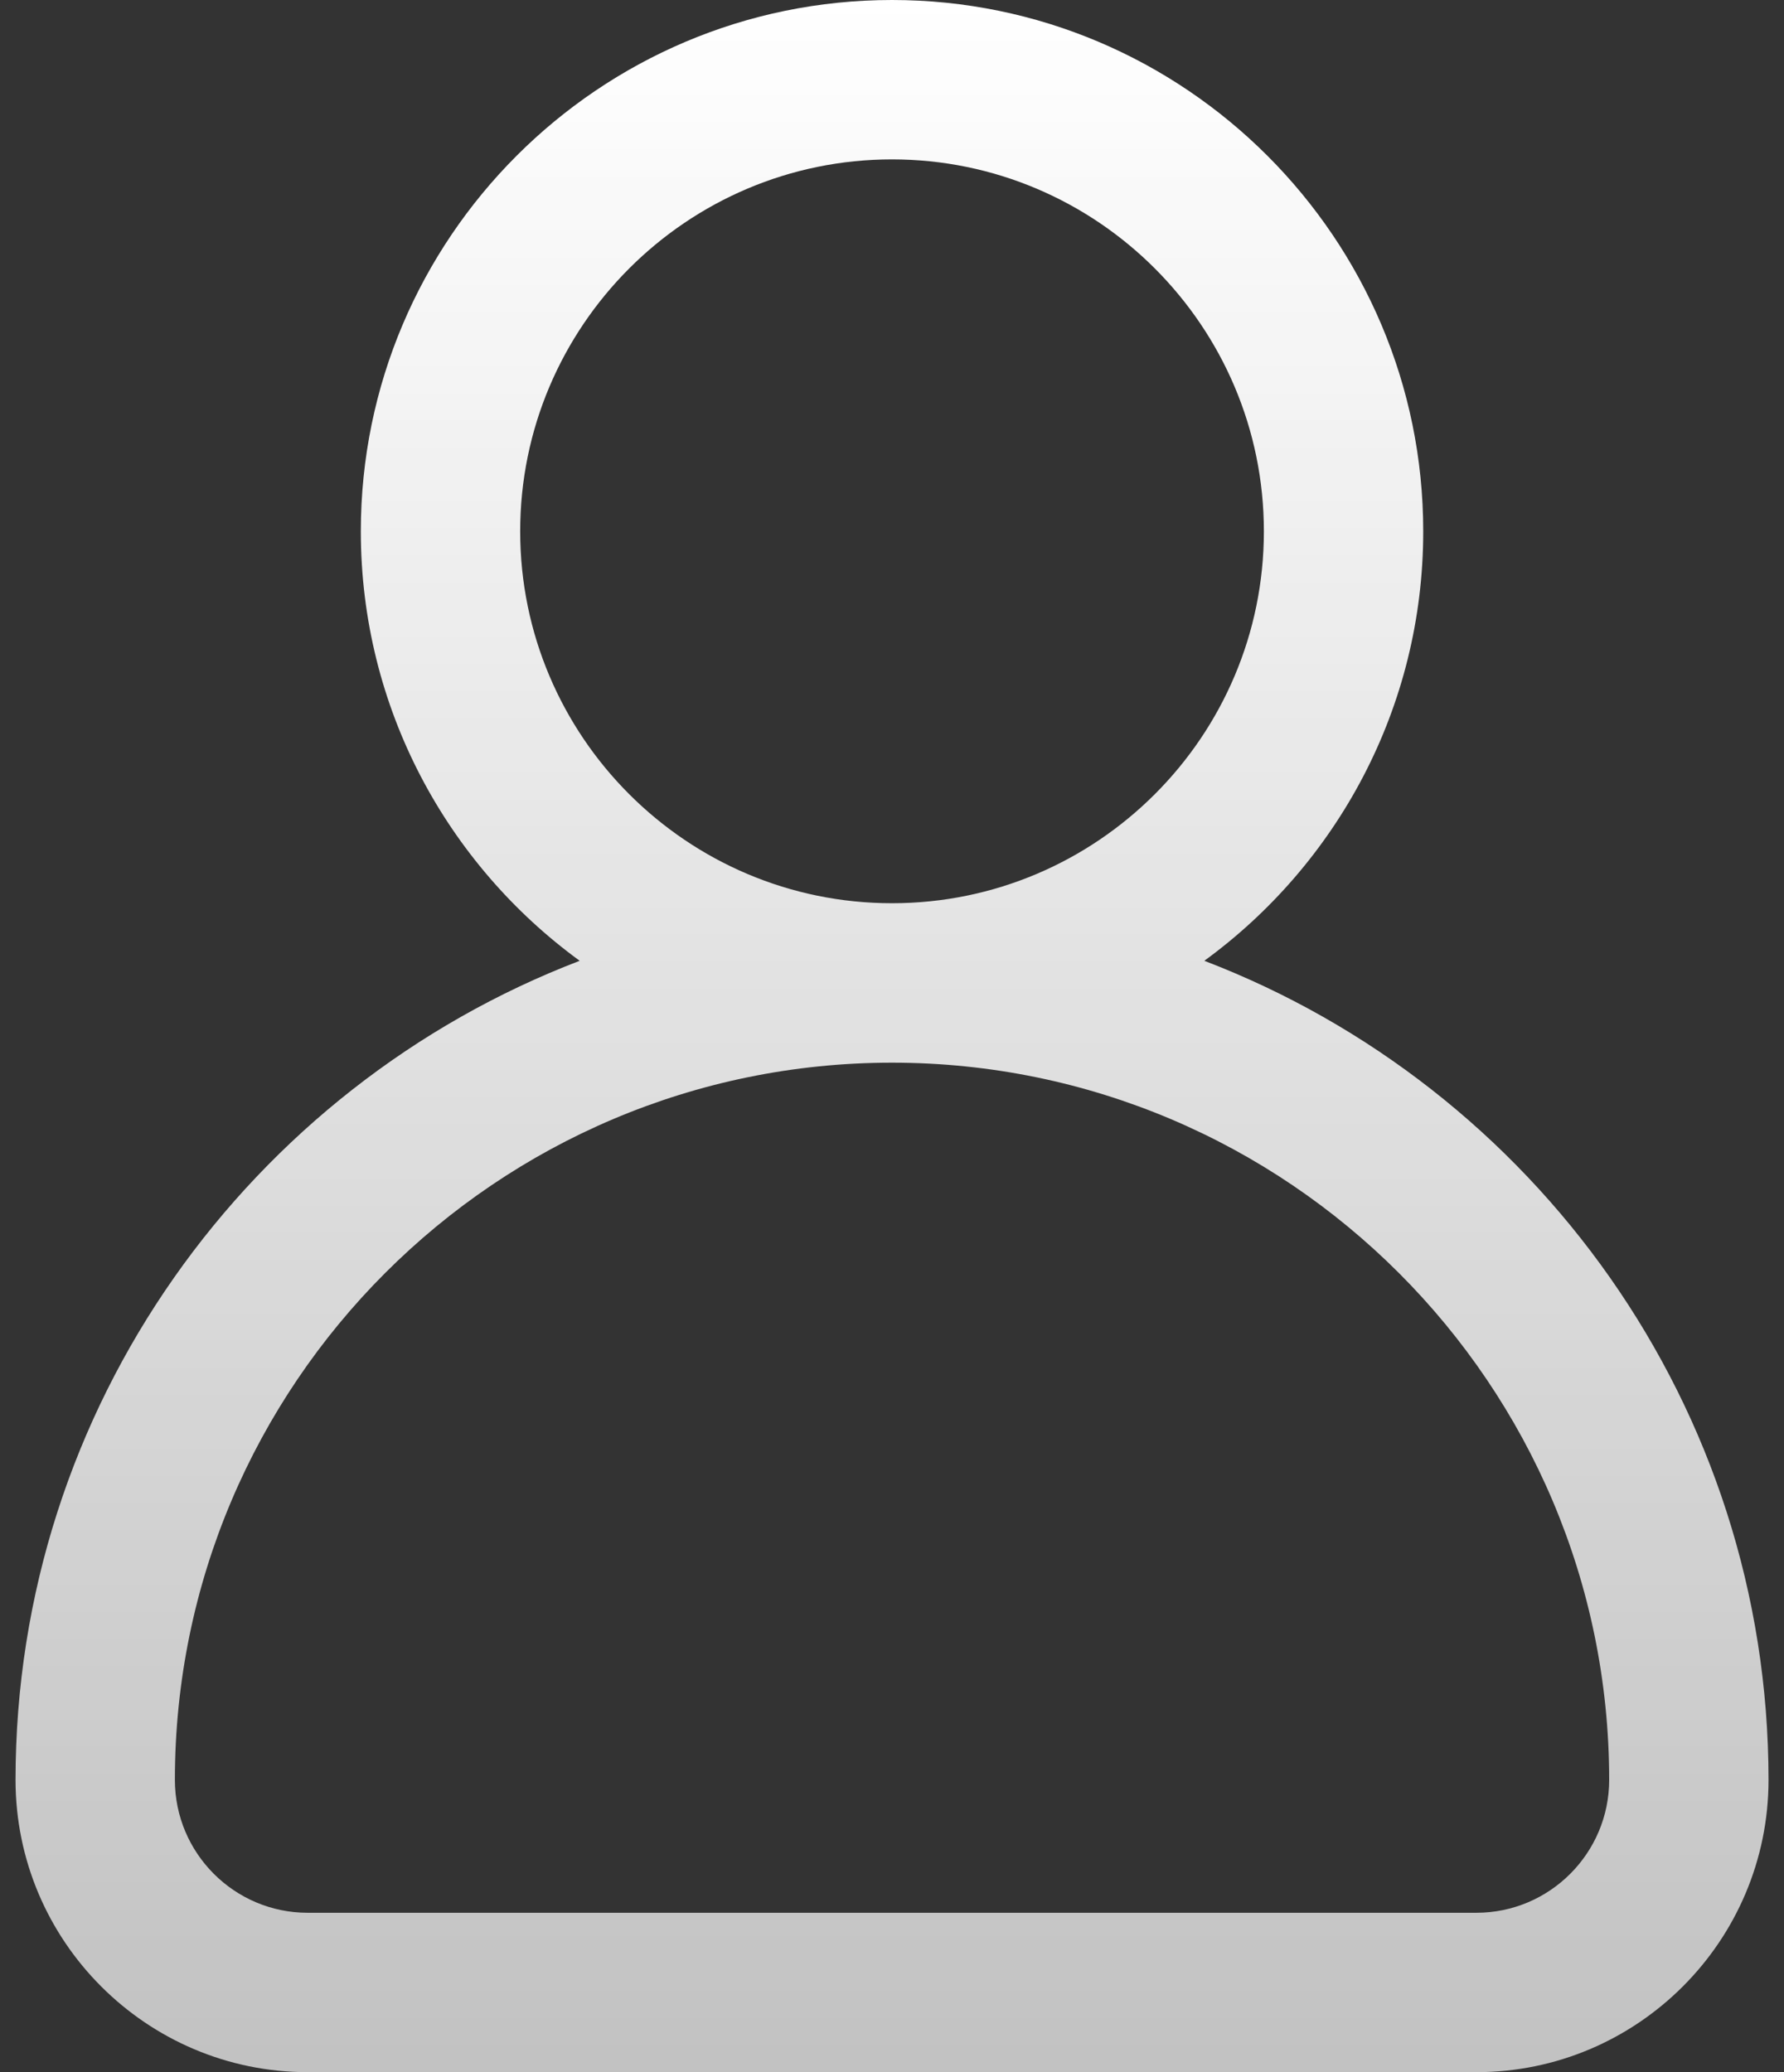
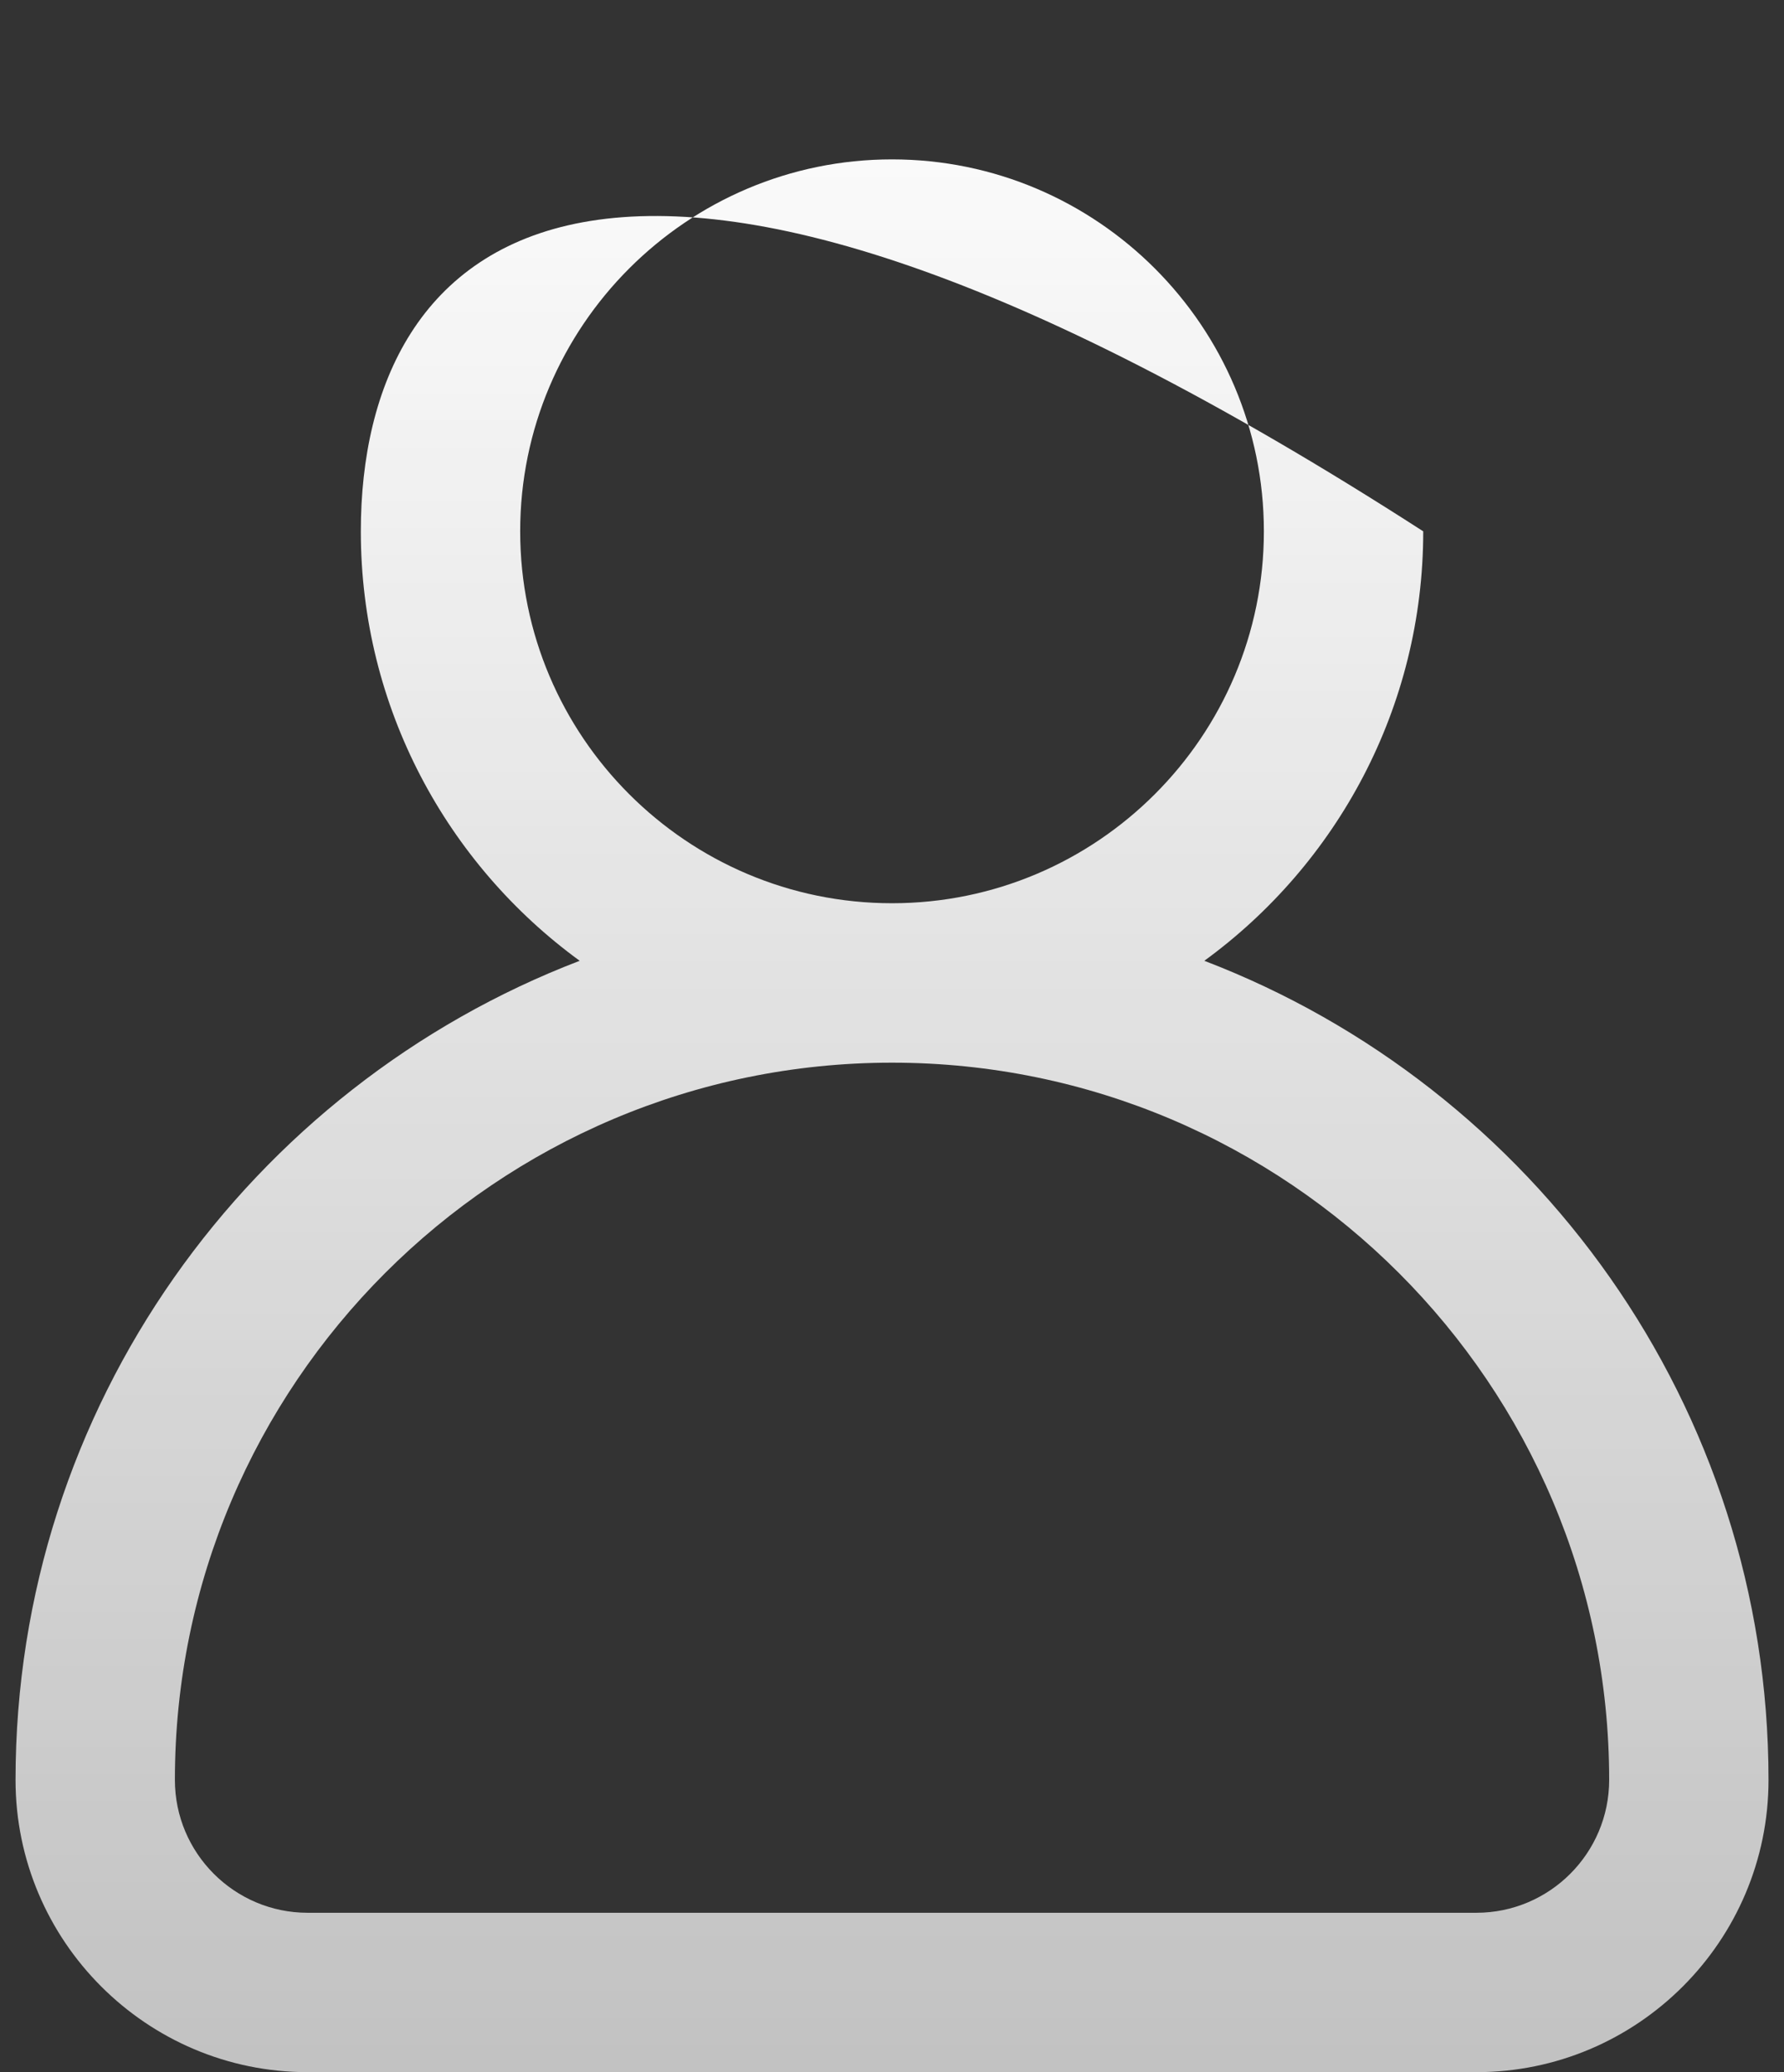
<svg xmlns="http://www.w3.org/2000/svg" width="31" height="36" viewBox="0 0 31 36" fill="none">
  <rect x="0" y="0" width="31" height="36" fill="#333333" stroke="none" />
-   <path d="M20.927 16.692C23.231 15.013 24.731 12.294 24.731 9.231C24.731 4.141 20.59 0 15.5 0C10.41 0 6.27 4.141 6.27 9.231C6.27 12.294 7.769 15.013 10.073 16.692C4.347 18.884 0.27 24.436 0.27 30.923C0.27 33.722 2.547 36 5.346 36H25.654C28.453 36 30.731 33.722 30.731 30.923C30.731 24.436 26.654 18.884 20.927 16.692ZM9.039 9.231C9.039 5.668 11.937 2.769 15.5 2.769C19.063 2.769 21.962 5.668 21.962 9.231C21.962 12.794 19.063 15.692 15.5 15.692C11.937 15.692 9.039 12.794 9.039 9.231ZM25.654 33.231H5.346C4.074 33.231 3.039 32.196 3.039 30.923C3.039 24.052 8.629 18.462 15.5 18.462C22.372 18.462 27.962 24.052 27.962 30.923C27.962 32.196 26.927 33.231 25.654 33.231Z" fill="url(#paint0_linear_2476_627)" />
+   <path d="M20.927 16.692C23.231 15.013 24.731 12.294 24.731 9.231C10.41 0 6.27 4.141 6.27 9.231C6.27 12.294 7.769 15.013 10.073 16.692C4.347 18.884 0.27 24.436 0.27 30.923C0.27 33.722 2.547 36 5.346 36H25.654C28.453 36 30.731 33.722 30.731 30.923C30.731 24.436 26.654 18.884 20.927 16.692ZM9.039 9.231C9.039 5.668 11.937 2.769 15.5 2.769C19.063 2.769 21.962 5.668 21.962 9.231C21.962 12.794 19.063 15.692 15.5 15.692C11.937 15.692 9.039 12.794 9.039 9.231ZM25.654 33.231H5.346C4.074 33.231 3.039 32.196 3.039 30.923C3.039 24.052 8.629 18.462 15.5 18.462C22.372 18.462 27.962 24.052 27.962 30.923C27.962 32.196 26.927 33.231 25.654 33.231Z" fill="url(#paint0_linear_2476_627)" />
  <defs>
    <linearGradient id="paint0_linear_2476_627" x1="15.5" y1="0" x2="15.5" y2="36" gradientUnits="userSpaceOnUse">
      <stop stop-color="white" />
      <stop offset="1" stop-color="white" stop-opacity="0.7" />
    </linearGradient>
  </defs>
</svg>